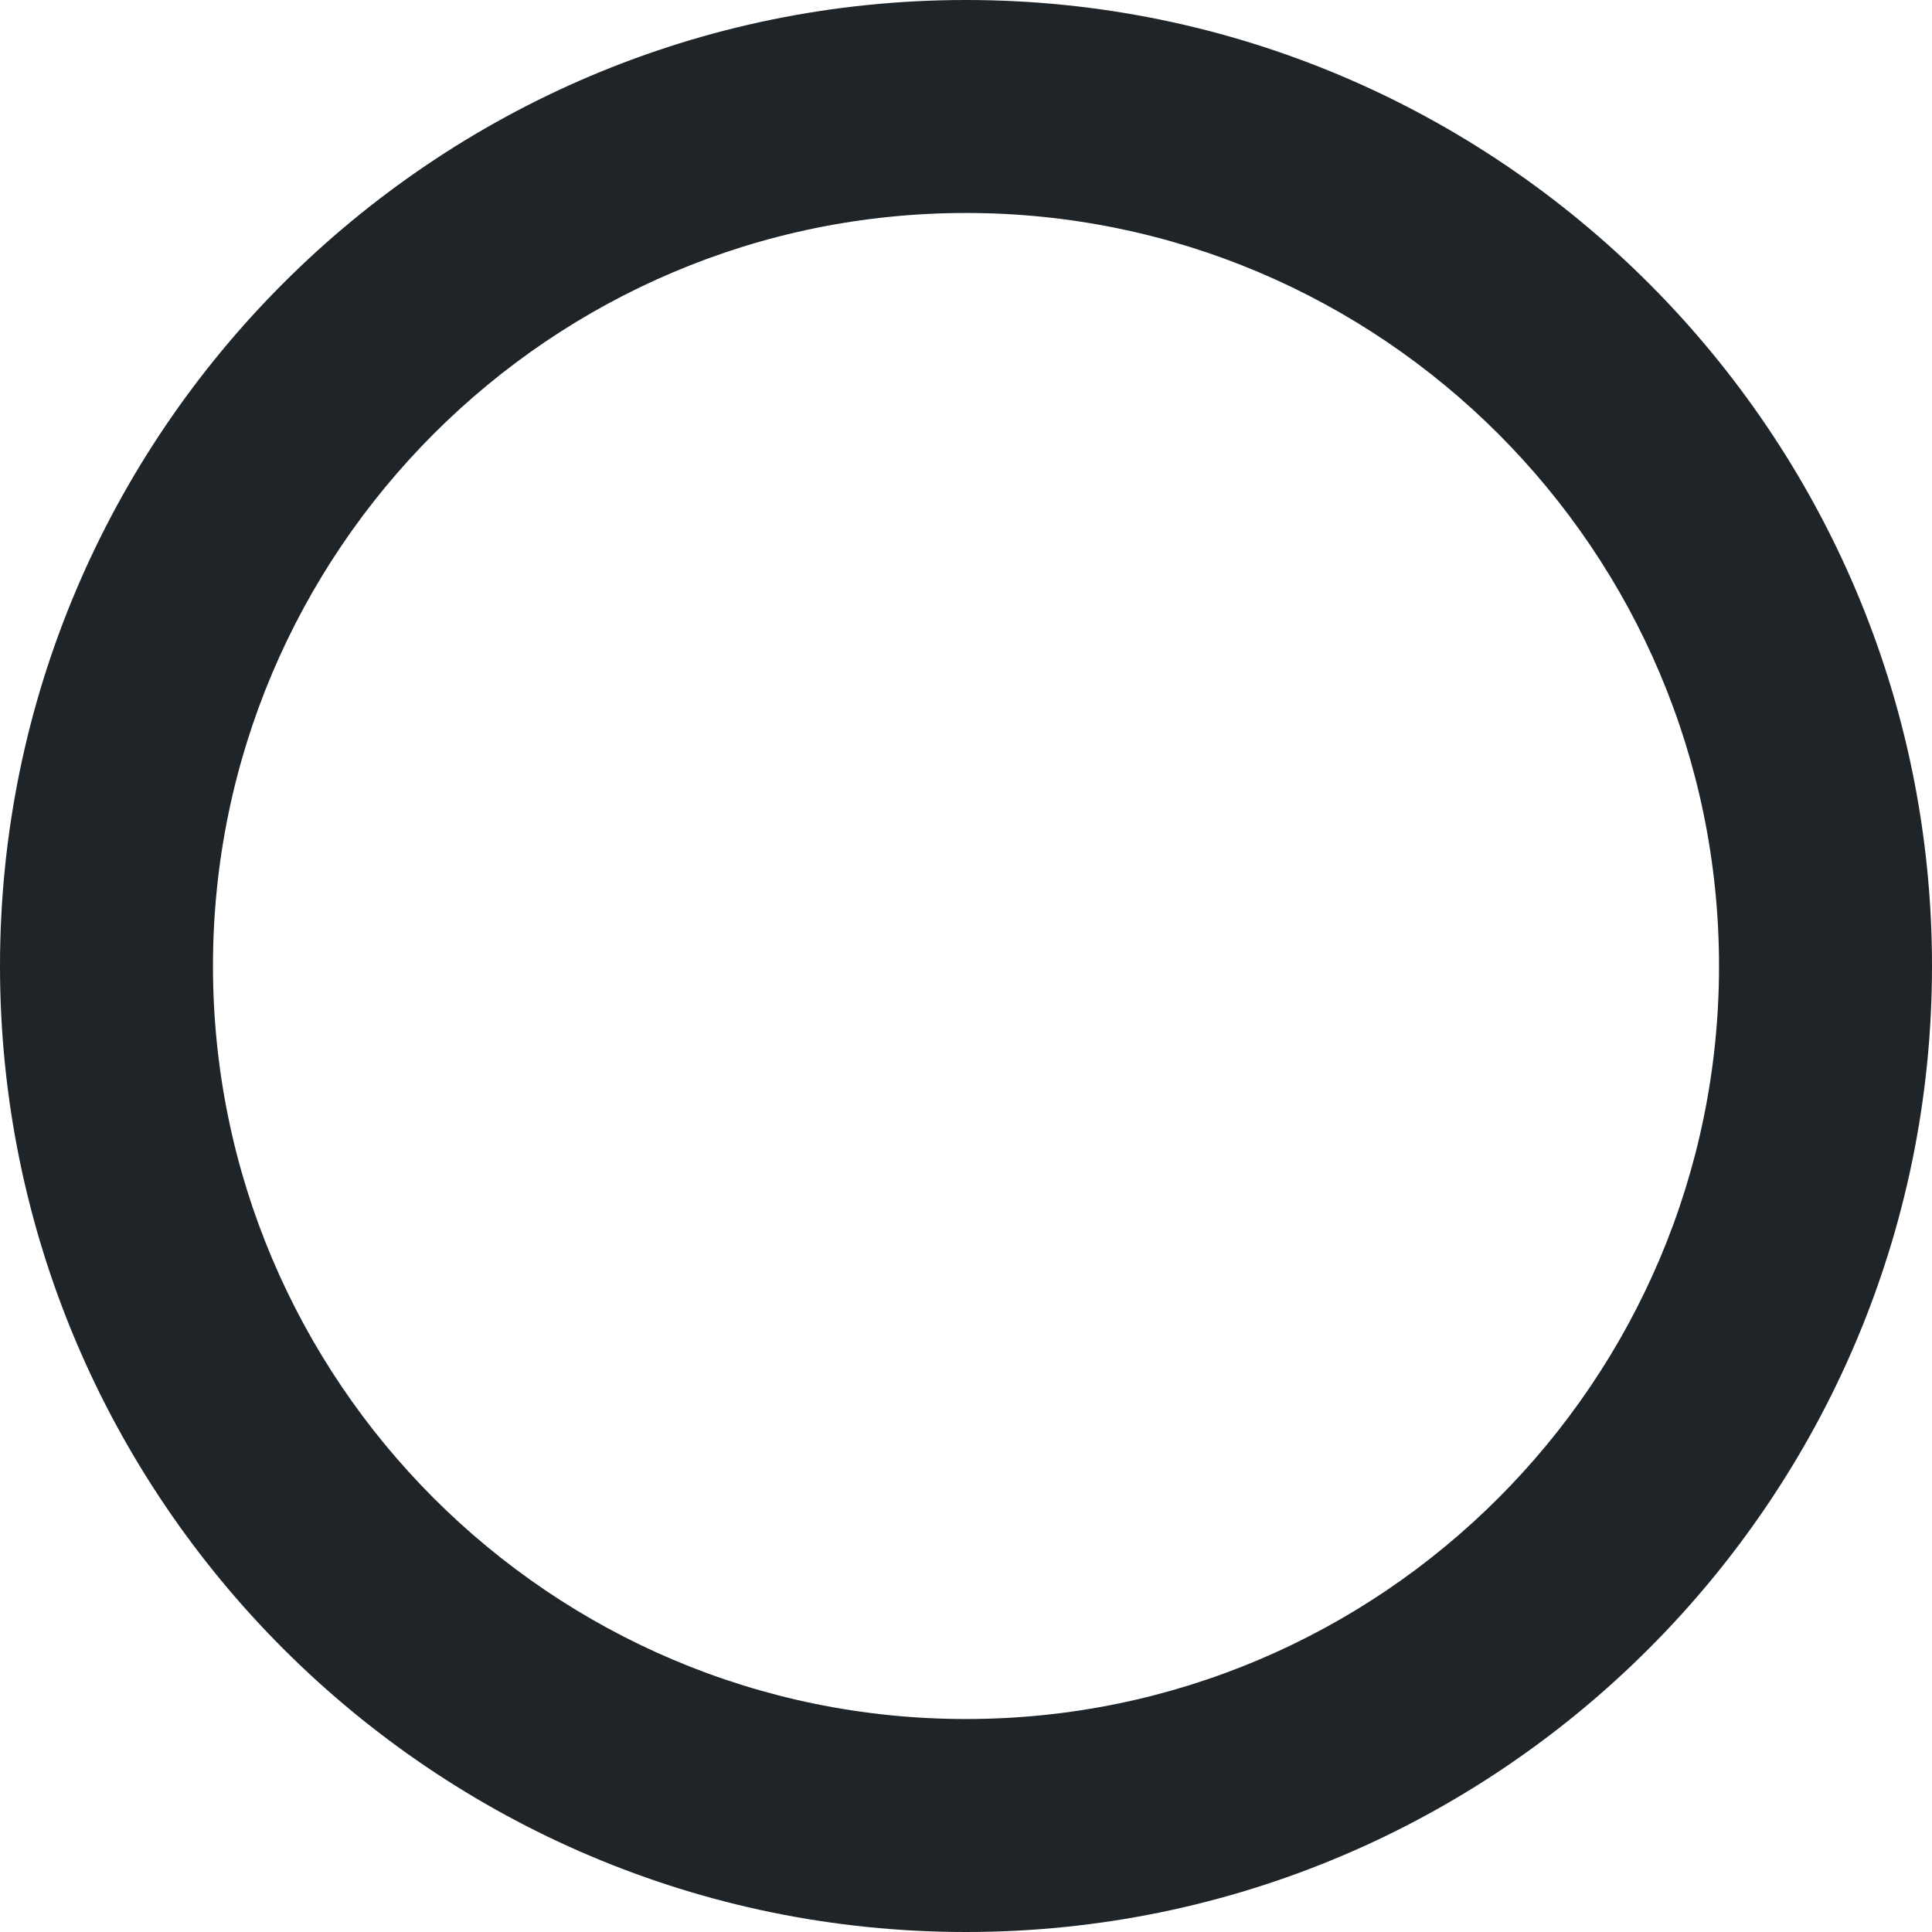
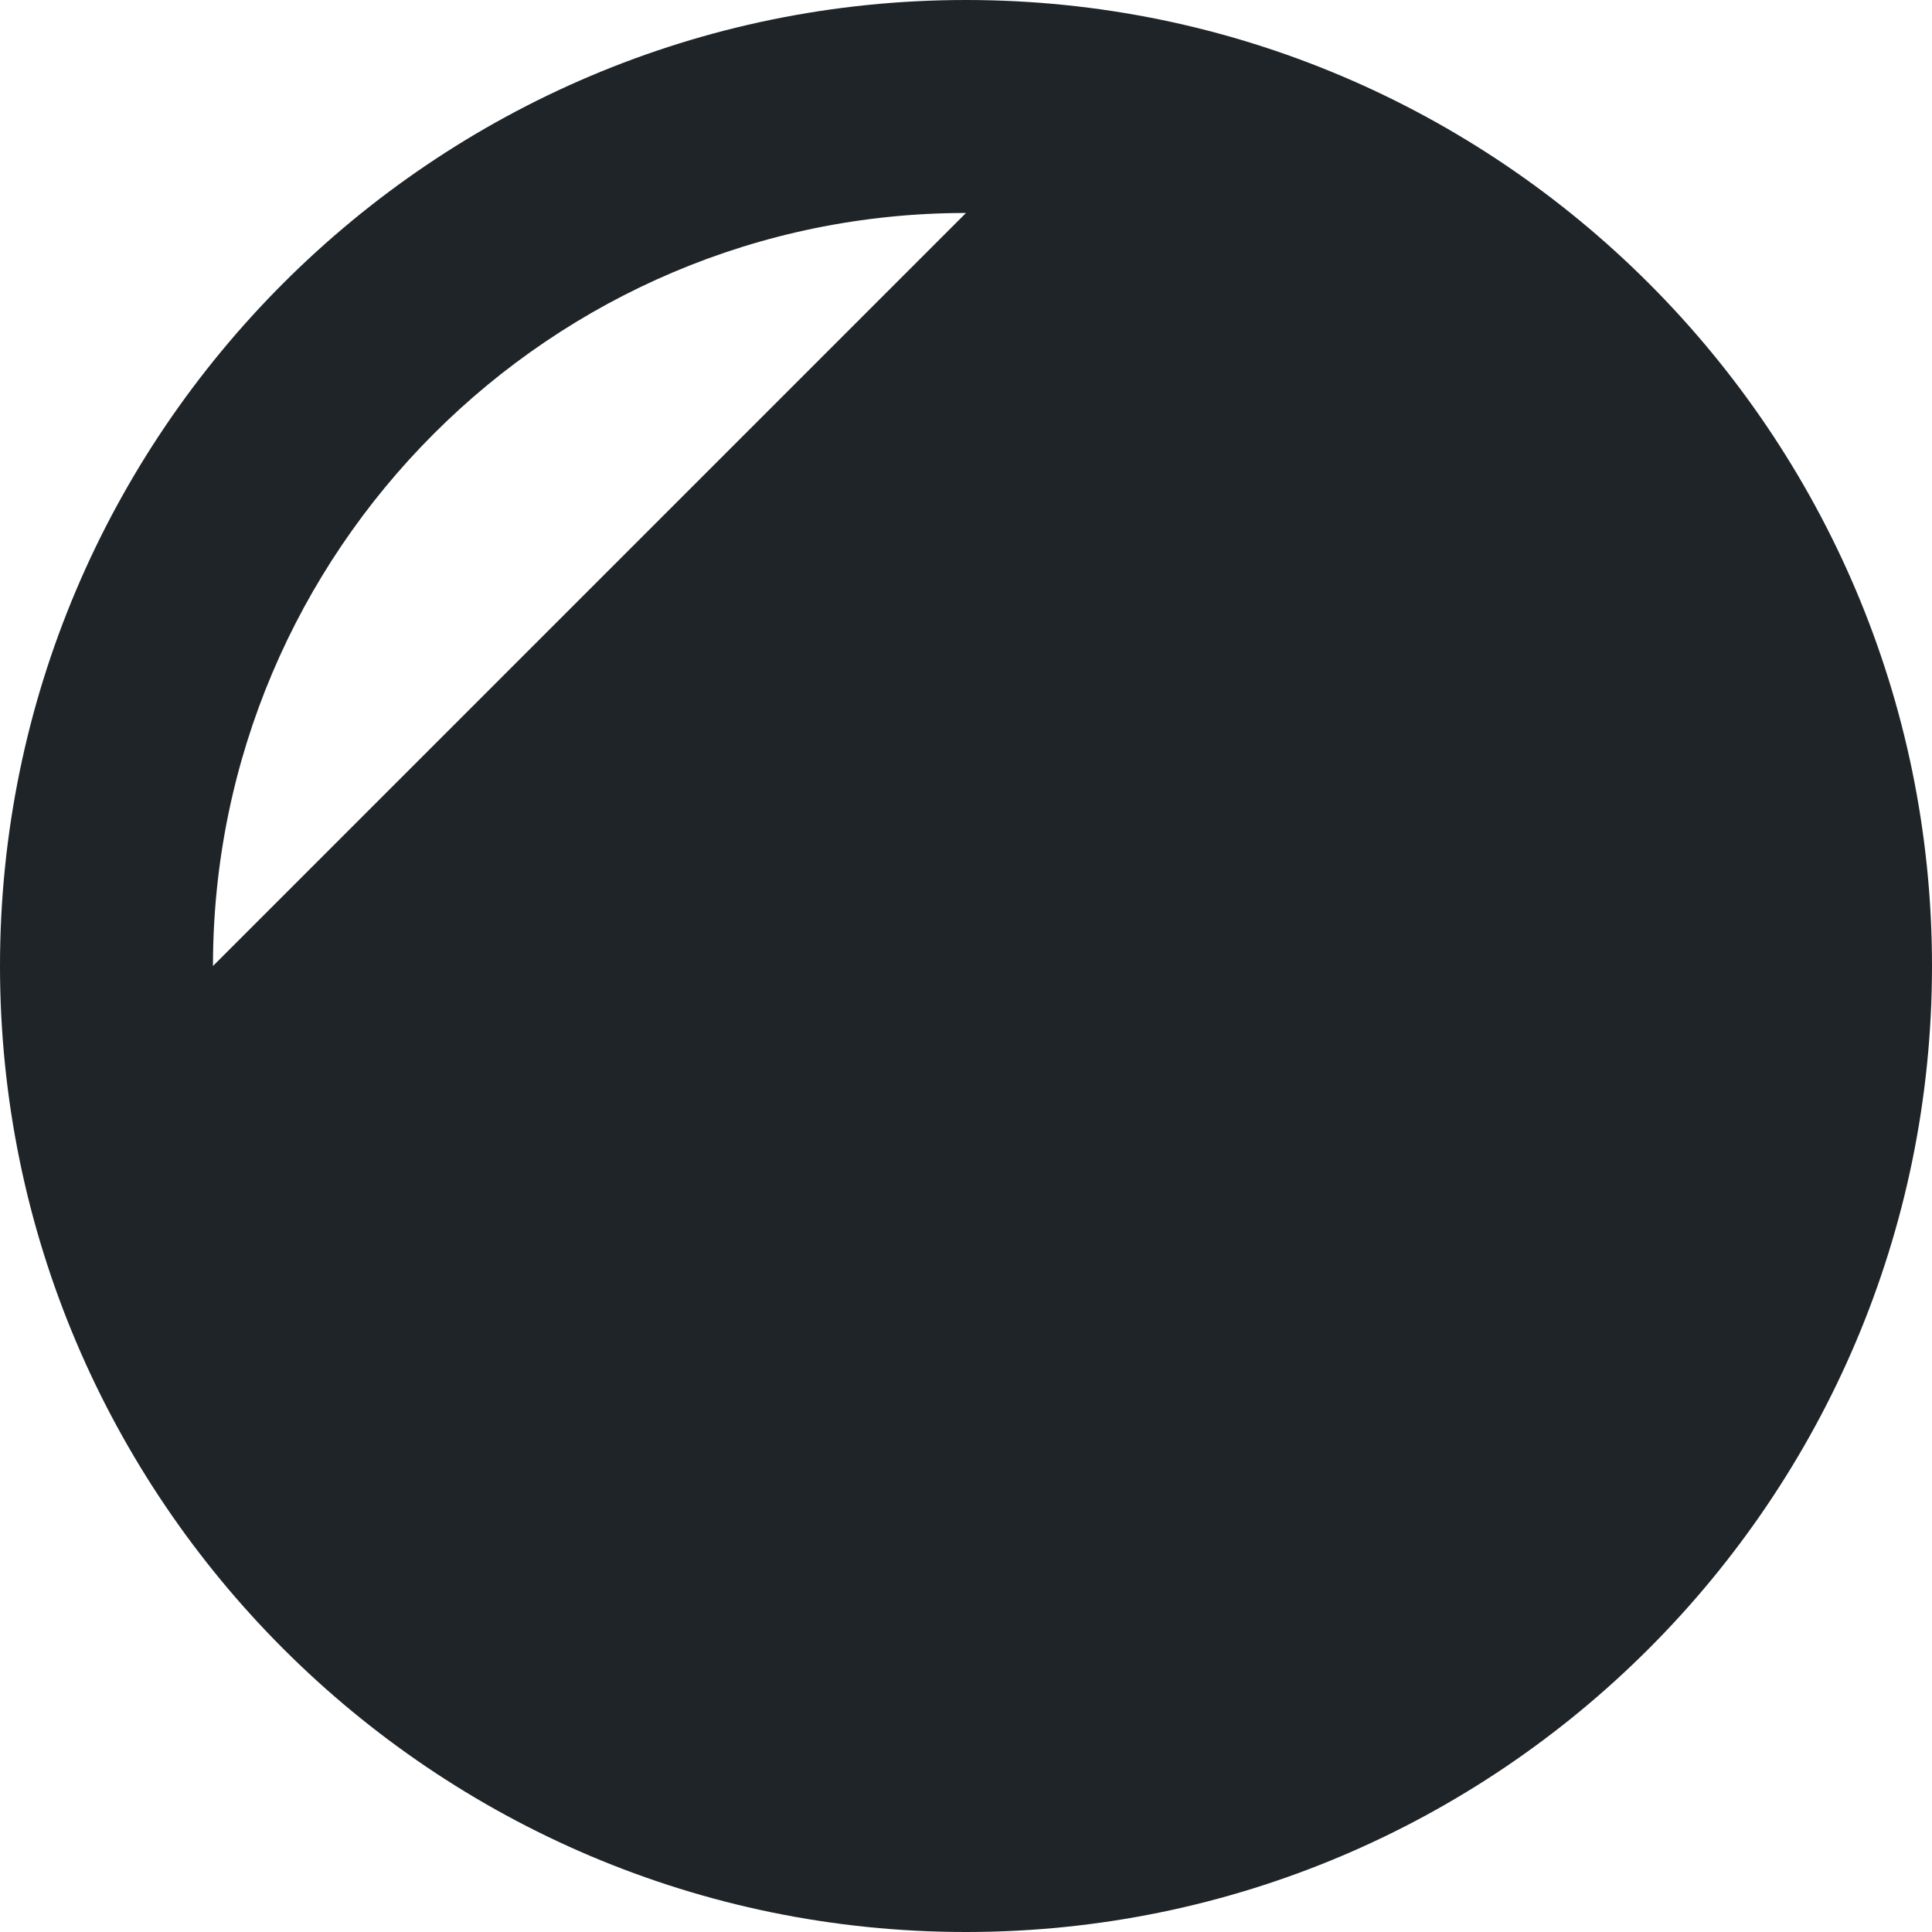
<svg xmlns="http://www.w3.org/2000/svg" id="Layer_1" data-name="Layer 1" viewBox="0 0 640 640">
  <defs>
    <style>.cls-1{fill:#1e2428;}</style>
  </defs>
  <title>menu-start</title>
-   <path class="cls-1" d="M320,640C143.55,640,0,496.45,0,320S143.55,0,320,0,640,143.55,640,320,496.45,640,320,640Zm0-569.45C182.45,70.55,70.55,182.46,70.55,320S182.45,569.45,320,569.45,569.45,457.54,569.45,320,457.55,70.55,320,70.55Z" />
+   <path class="cls-1" d="M320,640C143.55,640,0,496.45,0,320S143.55,0,320,0,640,143.55,640,320,496.45,640,320,640Zm0-569.45C182.45,70.55,70.55,182.46,70.55,320Z" />
</svg>